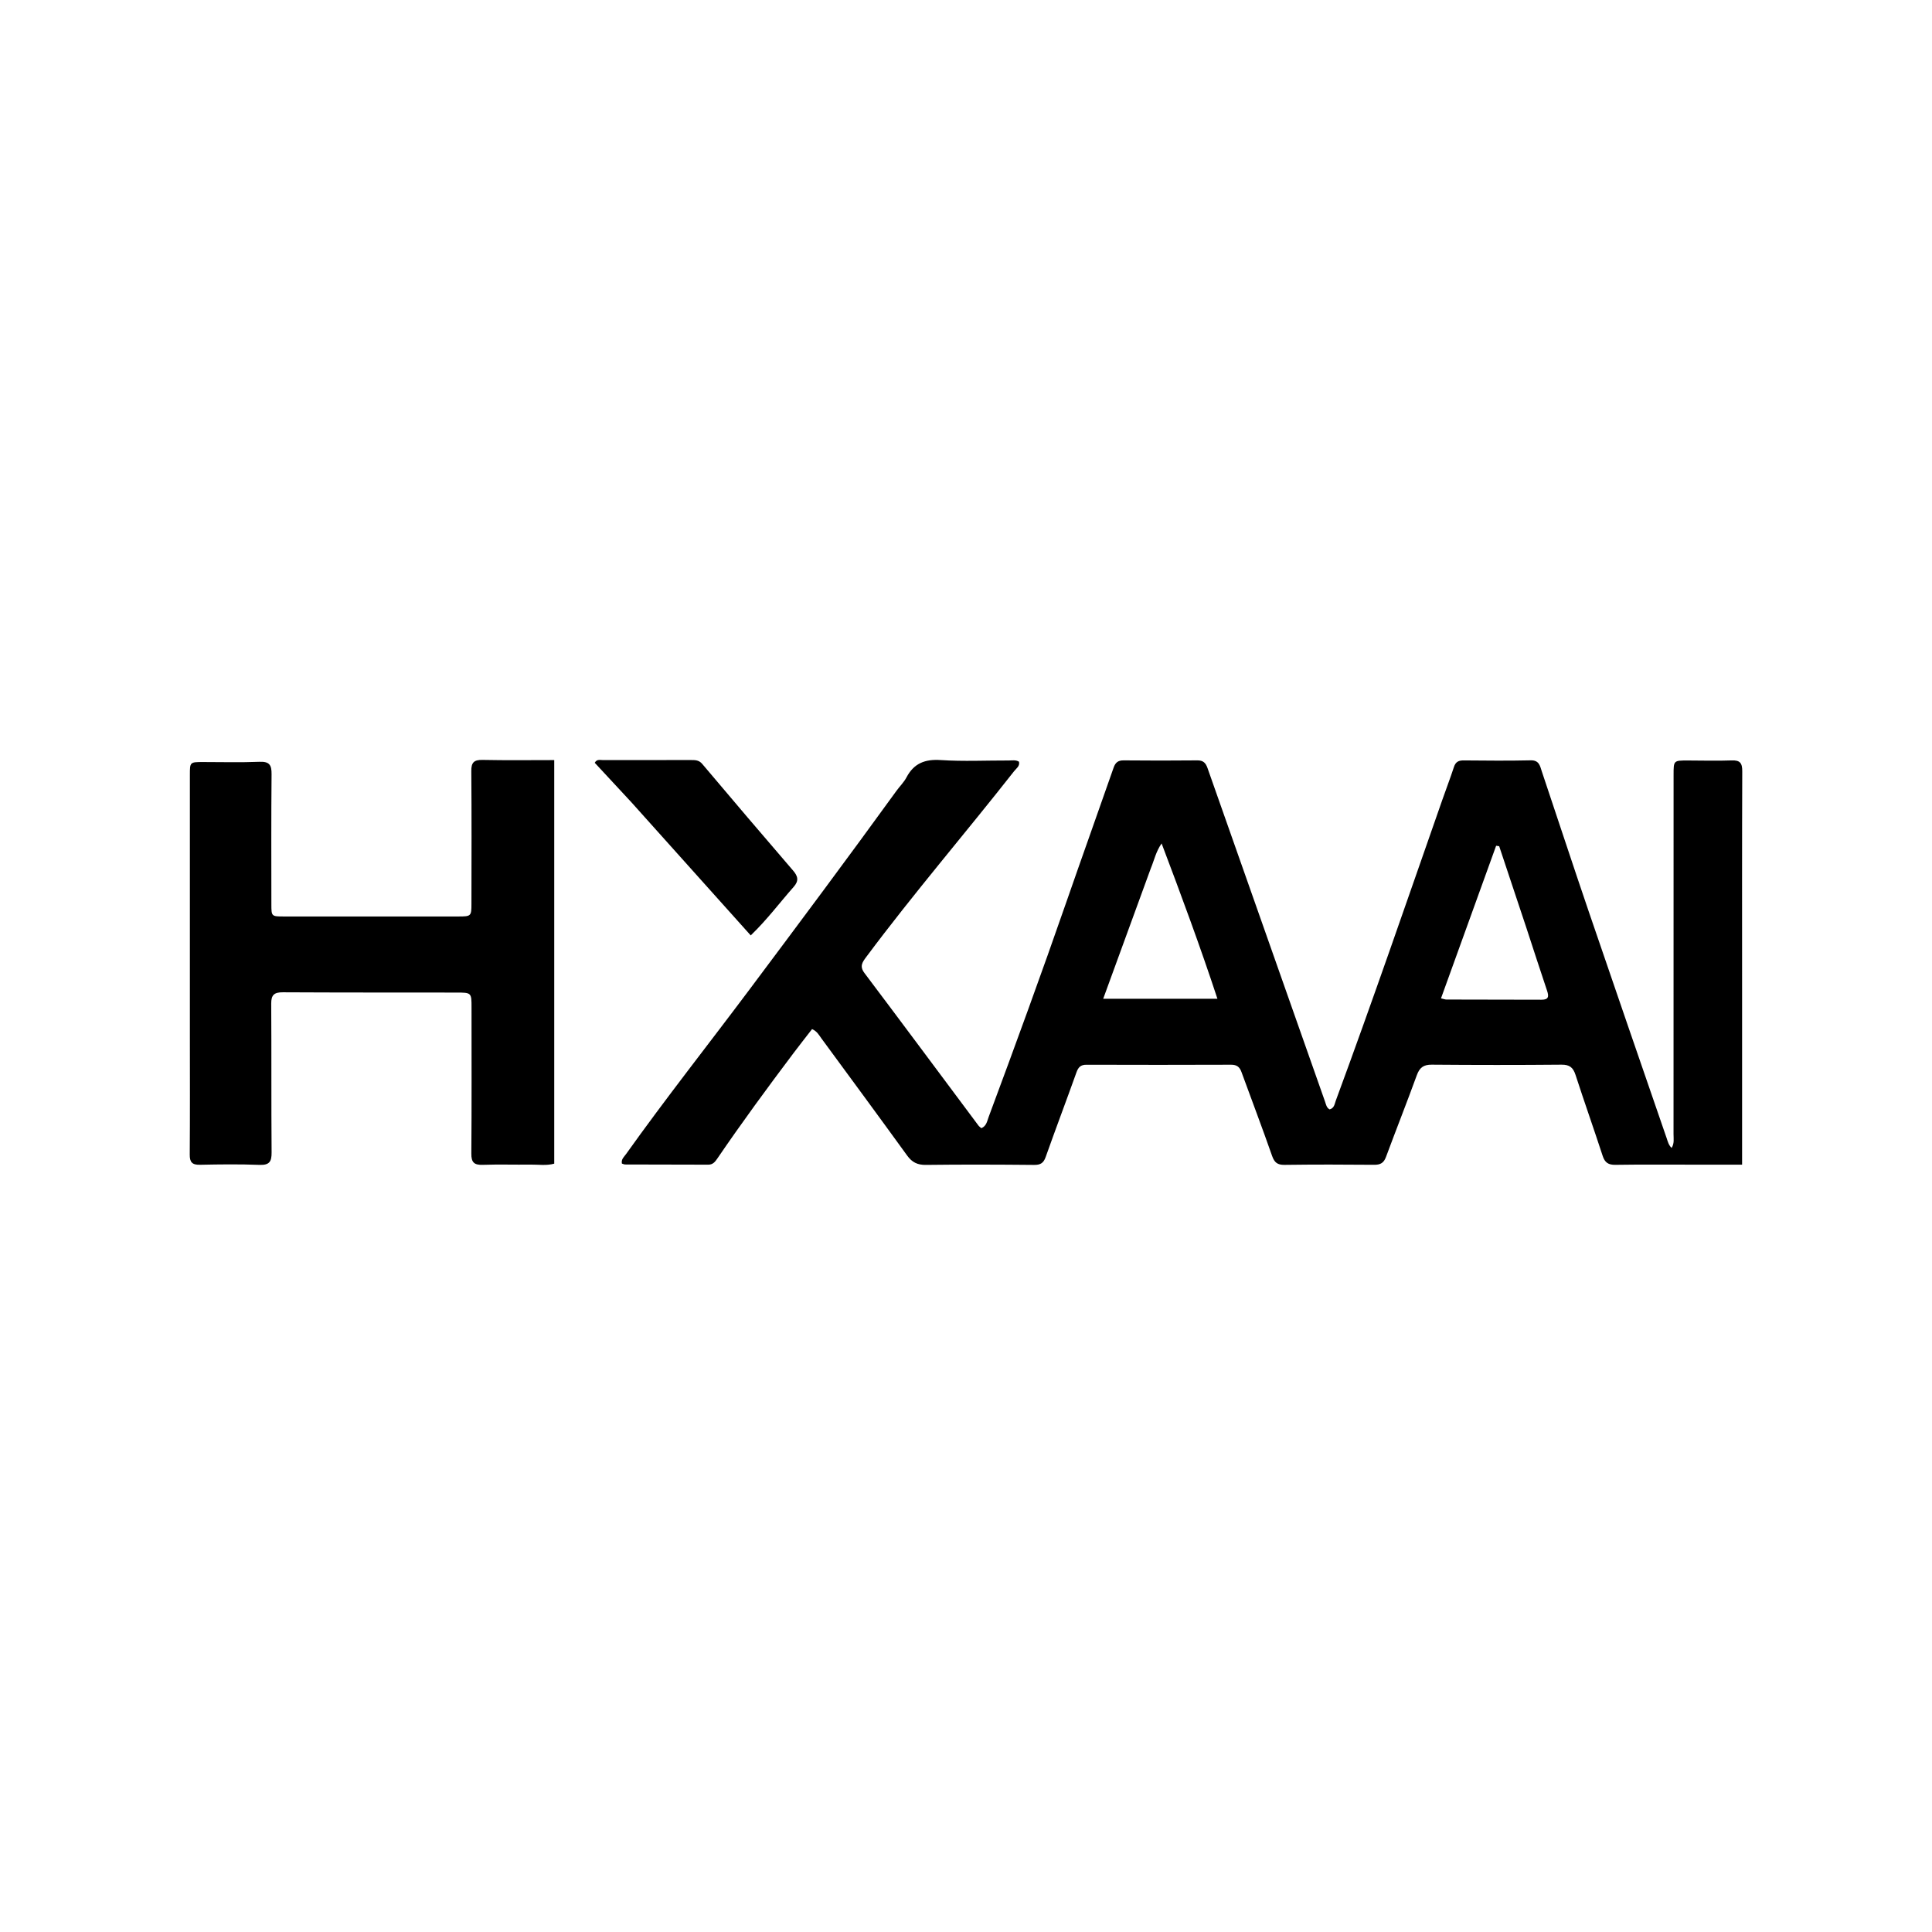
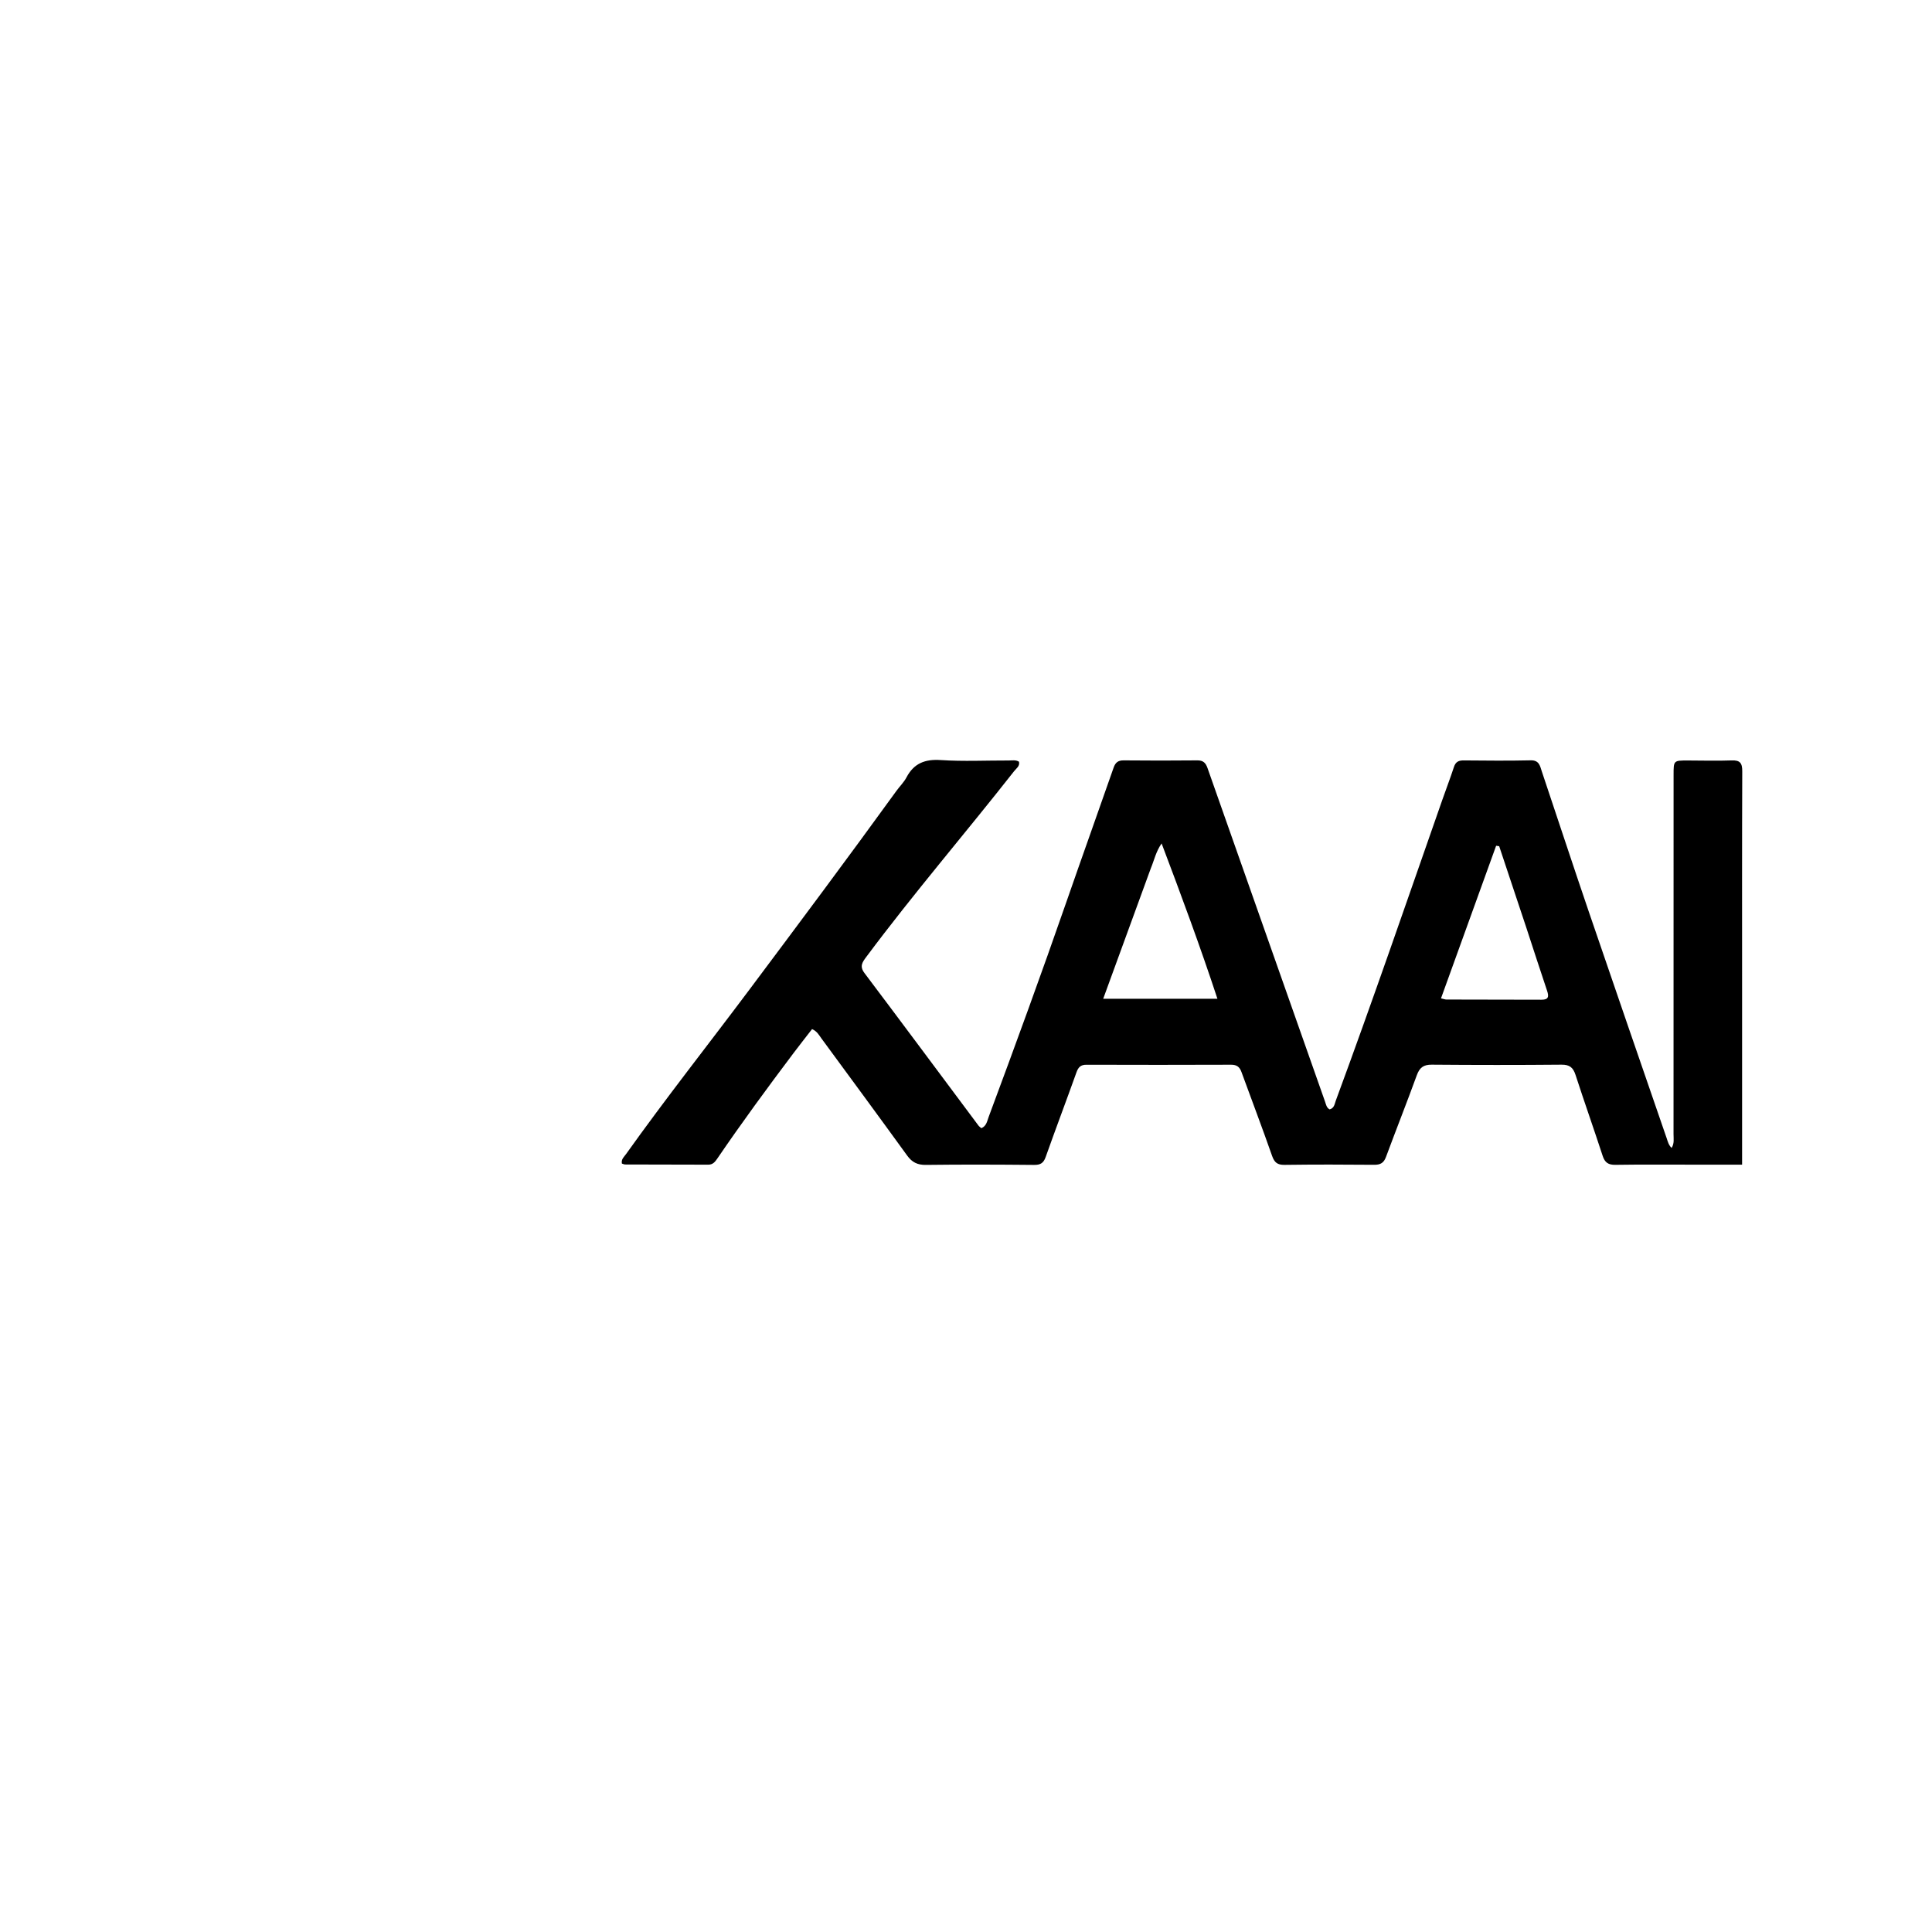
<svg xmlns="http://www.w3.org/2000/svg" version="1.1" width="112px" height="112px">
  <svg width="112px" height="112px" viewBox="0 0 112 112" version="1.1">
    <title>logo_icon</title>
    <g id="SvgjsG1031" stroke="none" stroke-width="1" fill="none" fill-rule="evenodd">
      <g id="SvgjsG1030" transform="translate(11, 3)" fill="#000000">
        <g id="SvgjsG1029" transform="translate(0, 41.053)">
          <path d="M87.247,23.463 C85.678,23.463 84.162,23.45 82.647,23.473 C82.238,23.479 82.035,23.346 81.907,22.951 C81.395,21.382 80.843,19.826 80.334,18.257 C80.194,17.828 79.988,17.663 79.524,17.667 C77.016,17.69 74.508,17.688 72.001,17.667 C71.524,17.663 71.295,17.835 71.133,18.281 C70.556,19.867 69.933,21.435 69.347,23.017 C69.218,23.366 69.023,23.474 68.663,23.471 C66.931,23.455 65.199,23.452 63.467,23.475 C63.055,23.481 62.88,23.342 62.742,22.949 C62.174,21.323 61.559,19.713 60.97,18.094 C60.863,17.799 60.698,17.669 60.371,17.67 C57.575,17.681 54.779,17.68 51.983,17.671 C51.653,17.67 51.513,17.809 51.405,18.109 C50.819,19.749 50.201,21.378 49.619,23.019 C49.494,23.372 49.318,23.482 48.95,23.478 C46.858,23.458 44.765,23.451 42.672,23.477 C42.186,23.483 41.873,23.328 41.59,22.937 C39.942,20.662 38.276,18.401 36.613,16.137 C36.477,15.951 36.368,15.733 36.077,15.604 C35.721,16.064 35.355,16.527 35,16.998 C33.483,19.011 31.993,21.042 30.573,23.125 C30.445,23.313 30.314,23.465 30.06,23.464 C28.455,23.458 26.849,23.459 25.244,23.453 C25.178,23.453 25.113,23.418 25.052,23.4 C25.003,23.145 25.177,23.013 25.288,22.857 C27.591,19.625 30.052,16.512 32.43,13.336 C35.296,9.507 38.157,5.675 40.962,1.801 C41.153,1.537 41.396,1.303 41.546,1.019 C41.98,0.194 42.621,-0.052 43.538,0.009 C44.849,0.095 46.171,0.029 47.488,0.033 C47.681,0.034 47.884,-0.013 48.072,0.104 C48.13,0.367 47.915,0.492 47.789,0.653 C44.957,4.259 41.966,7.736 39.224,11.414 C38.994,11.723 38.814,11.959 39.116,12.359 C41.329,15.296 43.521,18.249 45.721,21.195 C45.763,21.251 45.825,21.292 45.888,21.35 C46.188,21.227 46.225,20.935 46.315,20.693 C47.86,16.545 49.377,12.387 50.83,8.204 C51.729,5.616 52.653,3.038 53.556,0.452 C53.66,0.152 53.814,0.024 54.139,0.027 C55.564,0.041 56.99,0.041 58.415,0.027 C58.746,0.024 58.894,0.17 58.998,0.464 C61.266,6.914 63.541,13.361 65.814,19.809 C65.873,19.977 65.9,20.164 66.079,20.259 C66.351,20.189 66.365,19.947 66.438,19.751 C68.575,13.965 70.577,8.13 72.615,2.309 C72.836,1.675 73.078,1.049 73.286,0.411 C73.382,0.116 73.553,0.027 73.844,0.029 C75.143,0.04 76.442,0.054 77.74,0.024 C78.237,0.013 78.279,0.366 78.384,0.677 C79.297,3.392 80.188,6.115 81.113,8.825 C82.605,13.202 84.118,17.571 85.623,21.943 C85.686,22.128 85.729,22.325 85.905,22.495 C86.07,22.234 86.016,21.96 86.016,21.701 C86.019,14.754 86.018,7.808 86.019,0.861 C86.019,0.034 86.02,0.033 86.844,0.033 C87.692,0.034 88.54,0.061 89.387,0.029 C89.866,0.011 90.002,0.177 90,0.653 C89.984,4.835 89.991,9.018 89.991,13.2 C89.991,16.383 89.991,19.565 89.991,22.747 C89.991,22.962 89.991,23.176 89.991,23.463 C89.056,23.463 88.179,23.463 87.247,23.463 M55.71,6.295 C54.799,8.792 53.887,11.289 52.954,13.845 C55.181,13.845 57.311,13.845 59.575,13.845 C58.567,10.784 57.477,7.847 56.34,4.842 C56.008,5.318 55.92,5.787 55.71,6.295 M77.484,9.73 C76.959,8.154 76.434,6.578 75.909,5.002 C75.85,4.994 75.791,4.985 75.732,4.977 C74.67,7.916 73.609,10.854 72.536,13.823 C72.71,13.862 72.778,13.891 72.847,13.891 C74.686,13.895 76.526,13.894 78.365,13.902 C78.78,13.904 78.796,13.71 78.685,13.379 C78.285,12.193 77.902,11.002 77.484,9.73 Z" id="SvgjsPath1028" fill-rule="nonzero" />
-           <path d="M0.008,15.995 C0.008,10.918 0.008,5.895 0.008,0.873 C0.008,0.126 0.009,0.124 0.764,0.123 C1.855,0.122 2.948,0.155 4.037,0.109 C4.622,0.085 4.748,0.297 4.743,0.827 C4.719,3.338 4.731,5.85 4.732,8.361 C4.733,9.075 4.735,9.076 5.474,9.076 C8.841,9.077 12.208,9.077 15.574,9.076 C16.307,9.076 16.33,9.056 16.33,8.347 C16.333,5.781 16.344,3.215 16.322,0.649 C16.317,0.147 16.475,-0.01 16.981,0 C18.348,0.029 19.715,0.01 21.13,0.01 C21.13,7.829 21.13,15.605 21.13,23.405 C20.679,23.532 20.217,23.454 19.762,23.46 C18.837,23.472 17.912,23.441 16.988,23.473 C16.483,23.491 16.32,23.329 16.324,22.824 C16.346,20.004 16.335,17.183 16.335,14.362 C16.336,13.49 16.335,13.487 15.443,13.487 C12.095,13.483 8.747,13.489 5.398,13.471 C4.897,13.469 4.719,13.623 4.723,14.128 C4.742,17.004 4.722,19.879 4.745,22.754 C4.749,23.285 4.623,23.498 4.039,23.476 C2.893,23.432 1.745,23.445 0.599,23.47 C0.134,23.481 -0.003,23.32 0,22.874 C0.018,20.599 0.008,18.324 0.008,15.995 Z" id="SvgjsPath1027" fill-rule="nonzero" />
-           <path d="M25.609,2.463 C24.878,1.675 24.173,0.916 23.478,0.167 C23.598,-0.059 23.794,0.01 23.95,0.01 C25.653,0.005 27.355,0.007 29.058,0.007 C29.304,0.008 29.52,0.008 29.707,0.23 C31.452,2.3 33.209,4.361 34.977,6.416 C35.262,6.746 35.32,7.011 35.008,7.362 C34.206,8.267 33.492,9.235 32.521,10.174 C30.2,7.584 27.918,5.037 25.609,2.463 Z" id="SvgjsPath1026" fill-rule="nonzero" />
        </g>
      </g>
    </g>
  </svg>
  <style>@media (prefers-color-scheme: light) { :root { filter: contrast(1) brightness(1); } }
@media (prefers-color-scheme: dark) { :root { filter: invert(100%); } }
</style>
</svg>